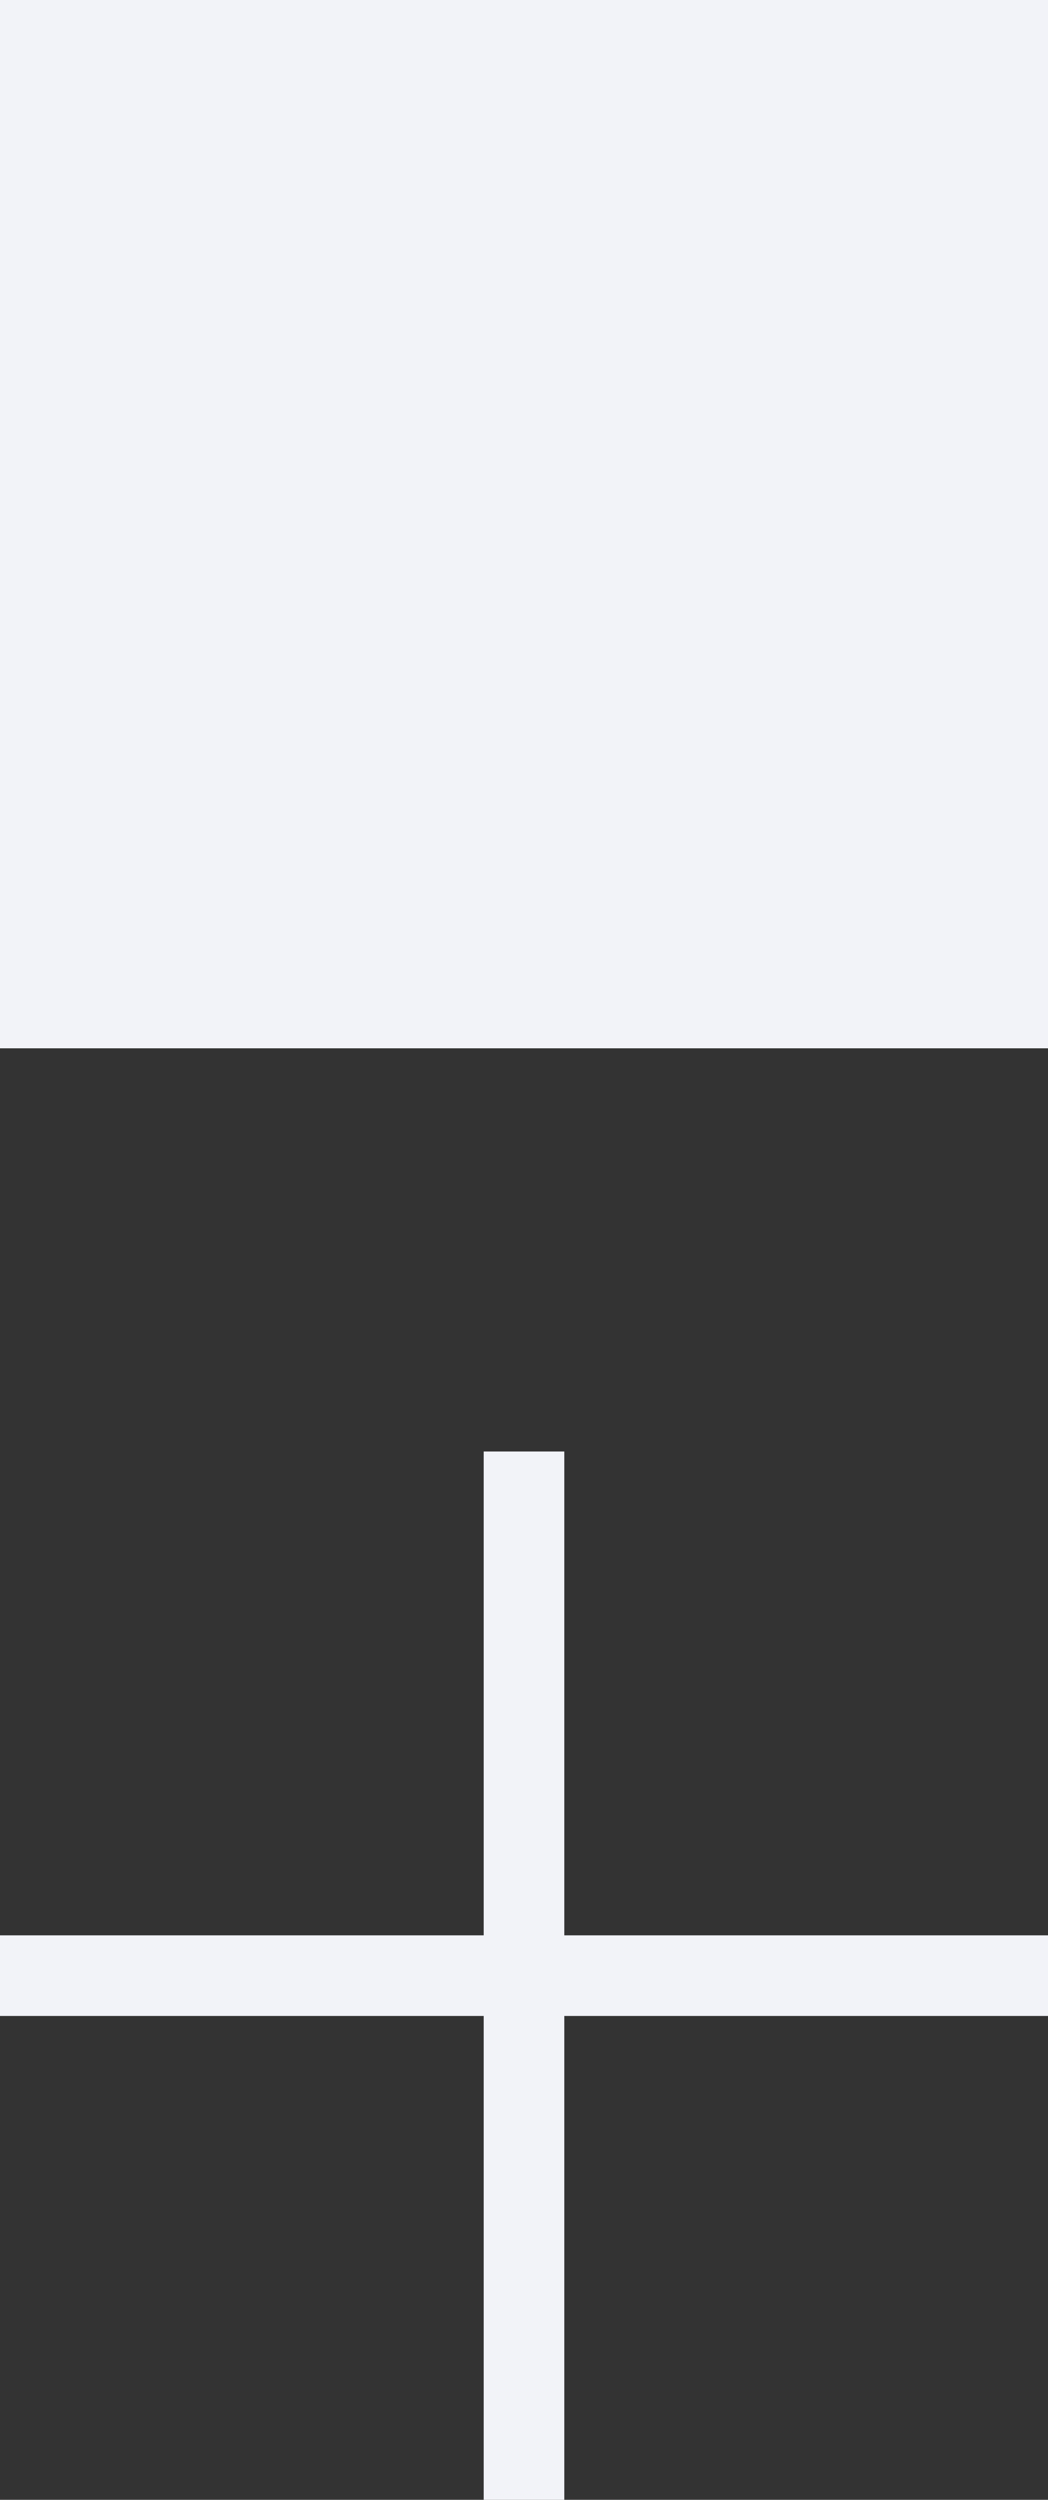
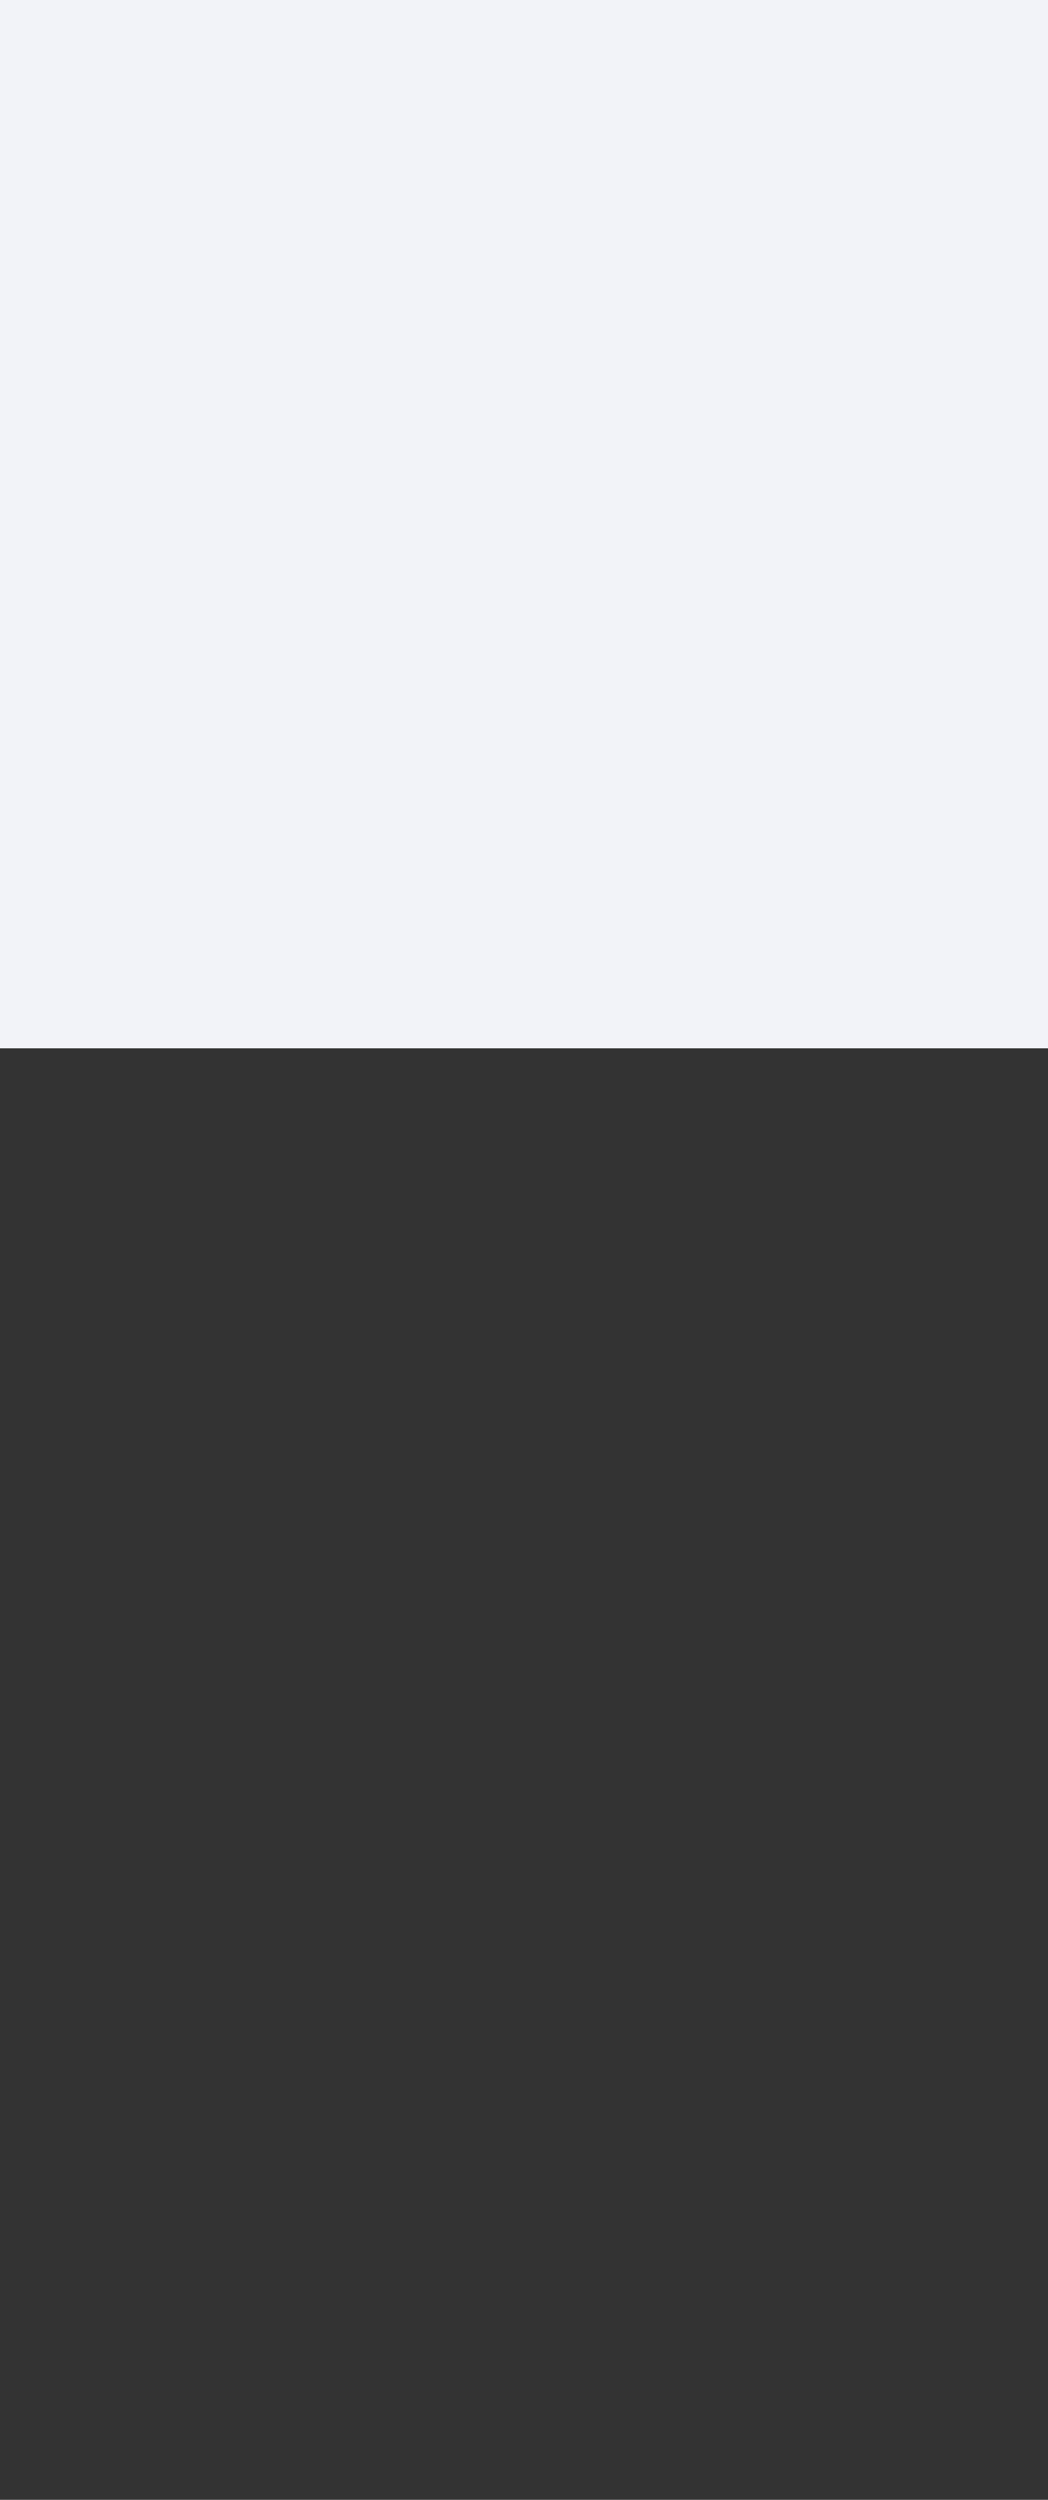
<svg xmlns="http://www.w3.org/2000/svg" width="13" height="31" viewBox="0 0 13 31">
  <rect x="0" y="0" width="13" height="31" fill="#333333" stroke="none" />
  <rect id="Rectángulo_445" data-name="Rectángulo 445" width="13" height="13" fill="#f2f3f8" />
  <g id="Grupo_223" data-name="Grupo 223" transform="translate(-134.5 -903.5)">
-     <line id="Línea_47" data-name="Línea 47" y2="13" transform="translate(141 921.5)" fill="none" stroke="#f2f3f8" stroke-width="1" />
-     <line id="Línea_48" data-name="Línea 48" y2="13" transform="translate(147.5 928) rotate(90)" fill="none" stroke="#f2f3f8" stroke-width="1" />
-   </g>
+     </g>
</svg>